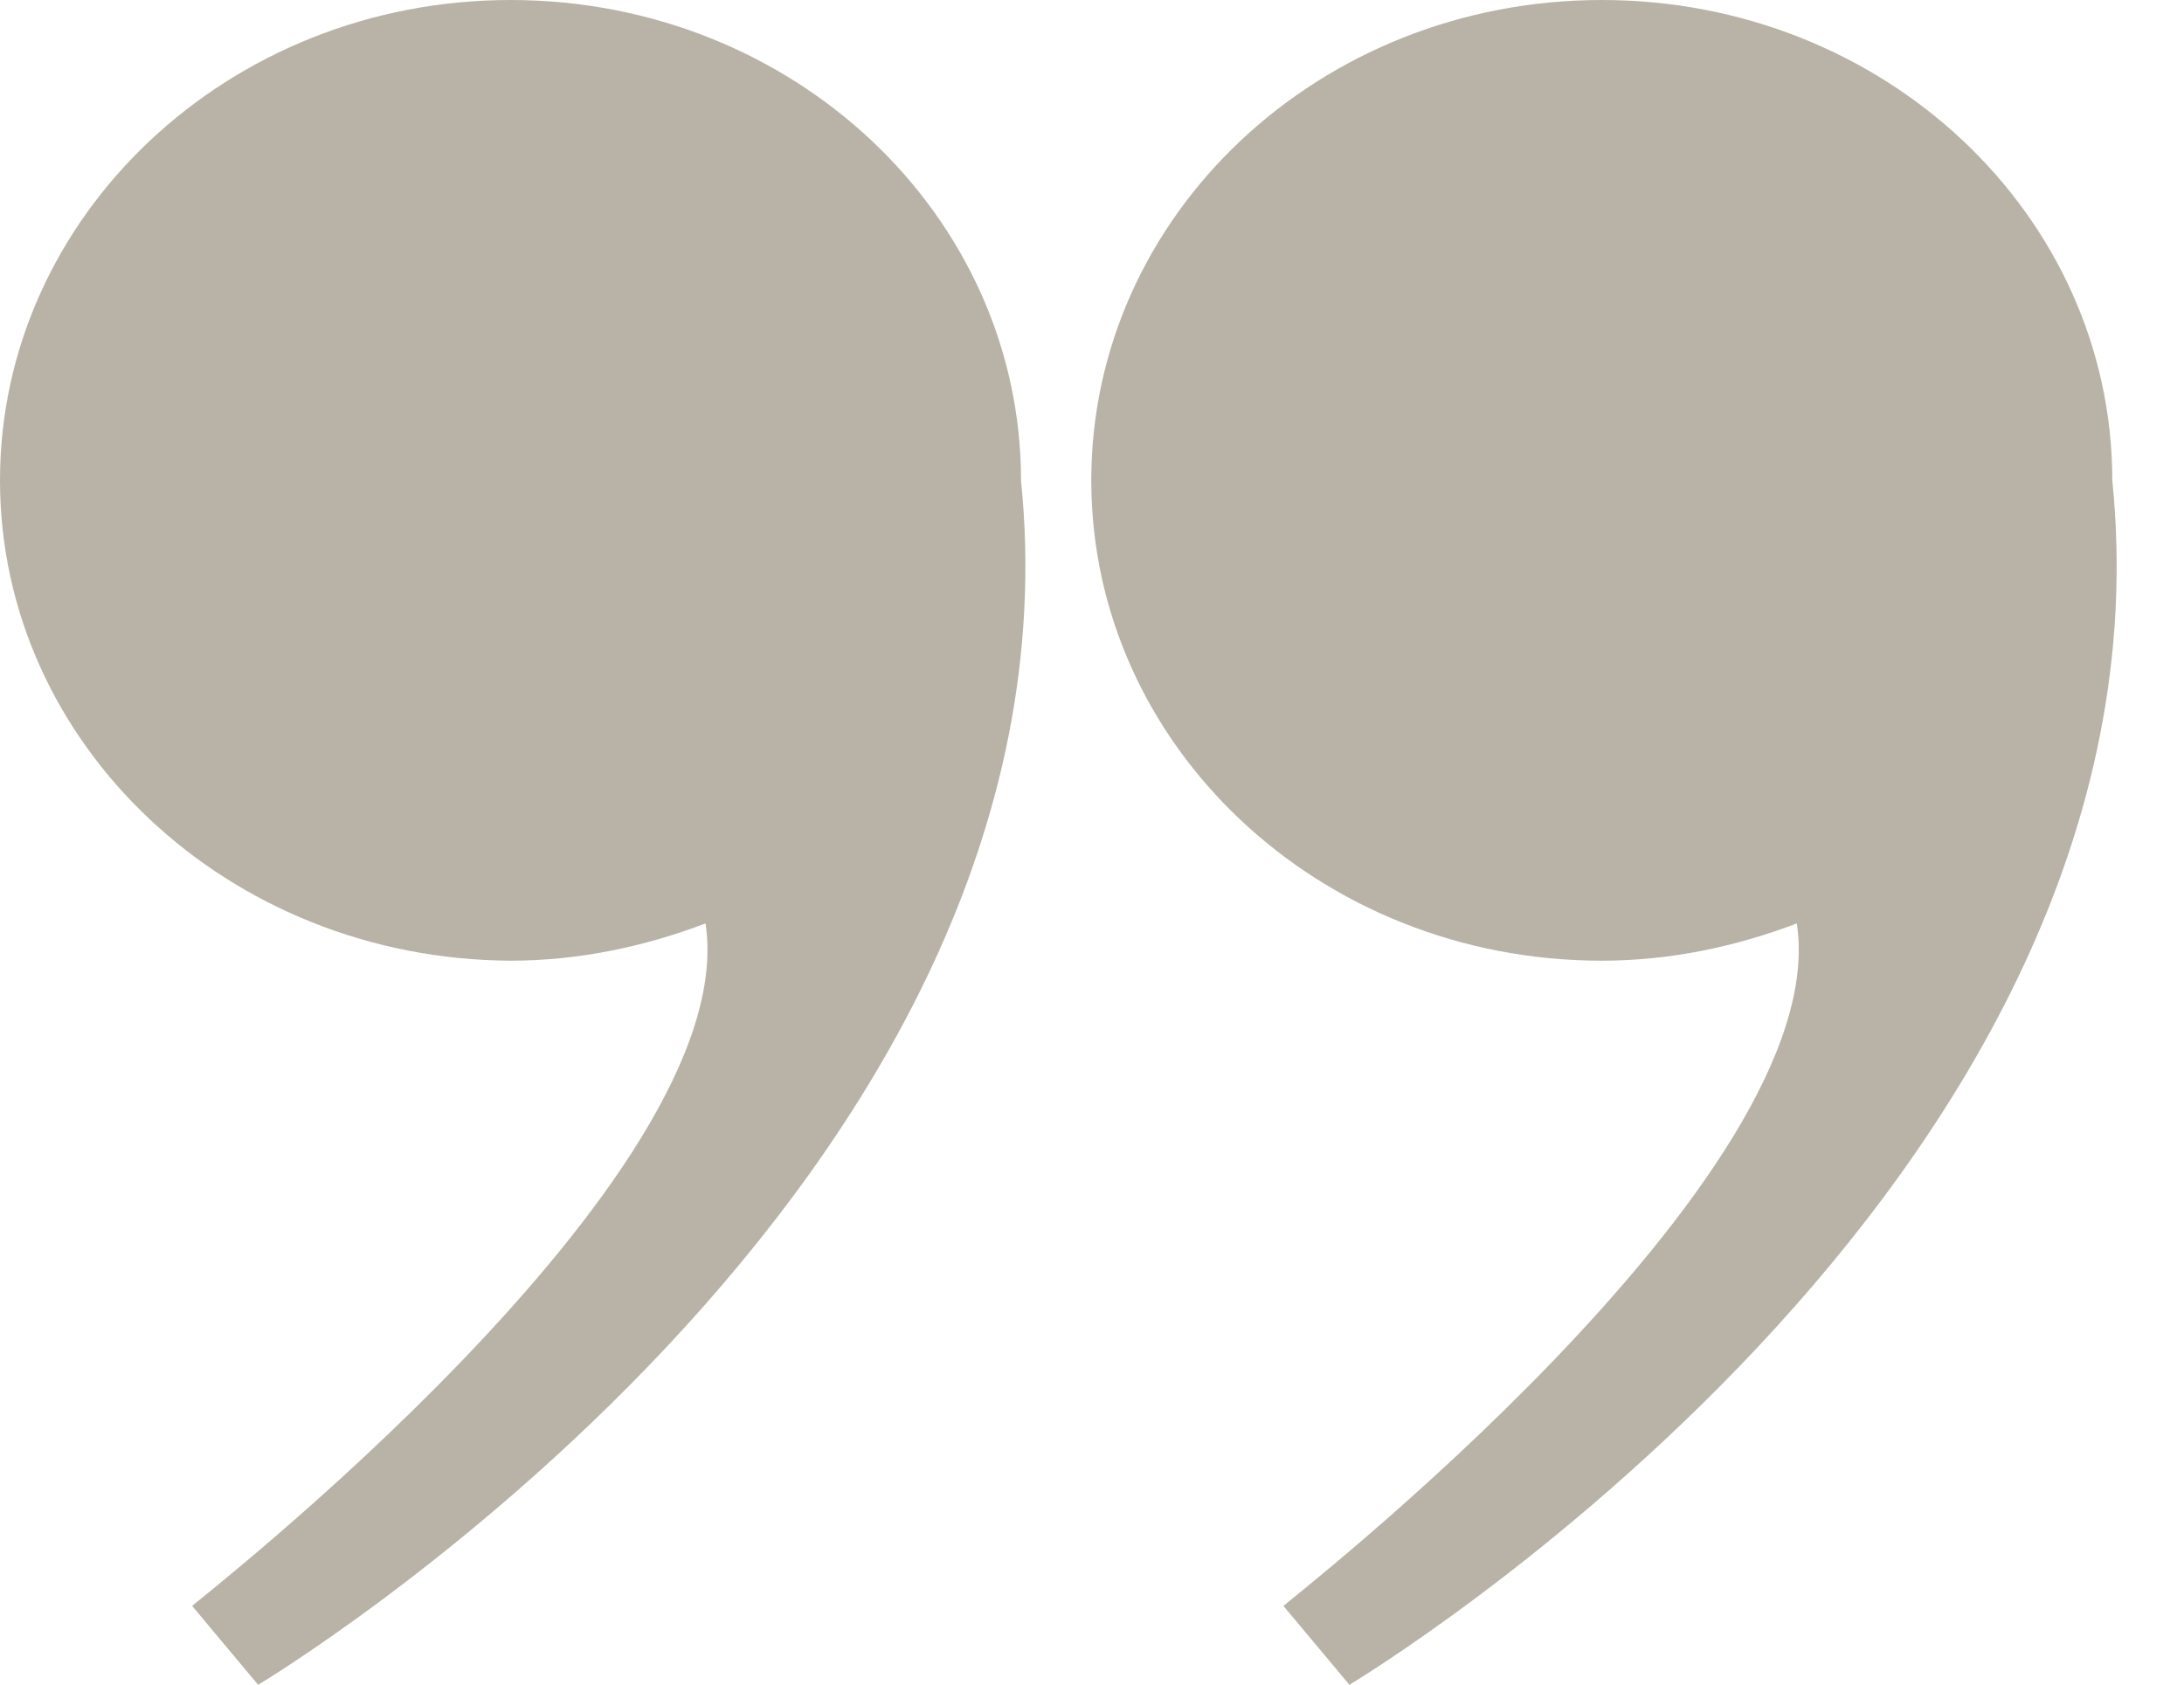
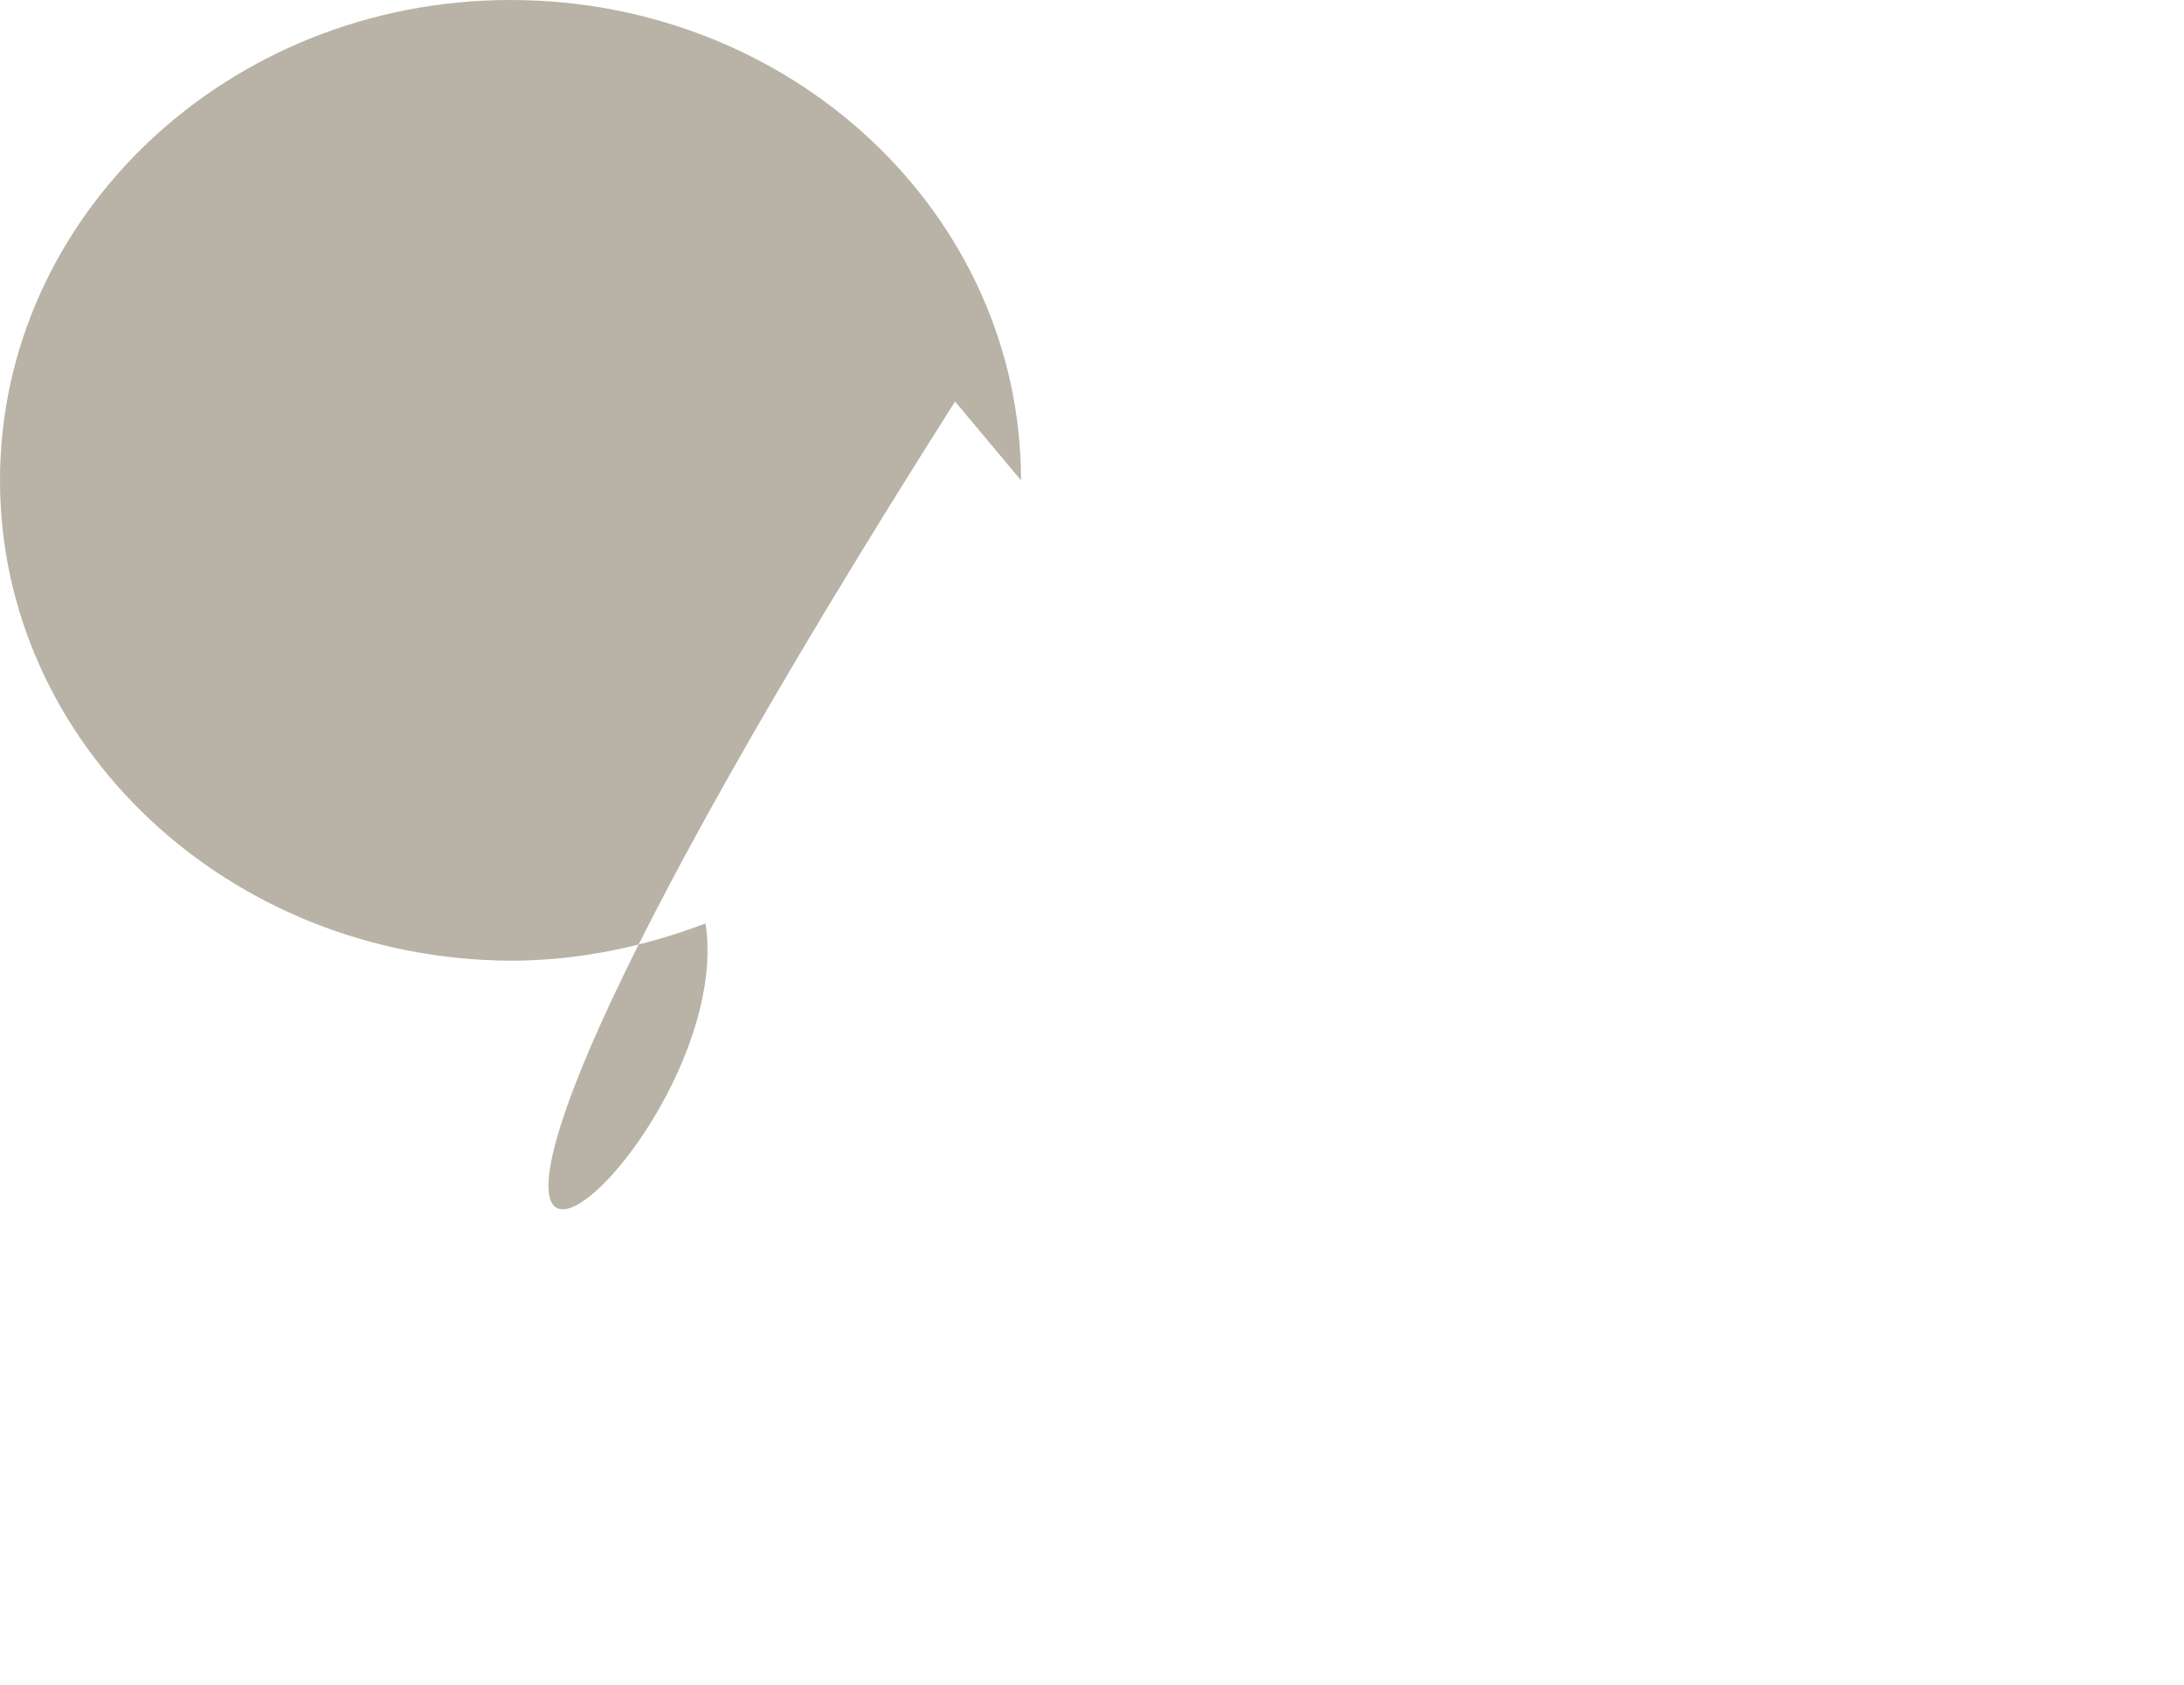
<svg xmlns="http://www.w3.org/2000/svg" fill="#b8b3a6" height="117.5" preserveAspectRatio="xMidYMid meet" version="1" viewBox="0.0 0.0 152.3 117.5" width="152.3" zoomAndPan="magnify">
  <g id="change1_1">
-     <path d="M49.2,64.4c-4.2,1.6-8.8,2.6-13.6,2.6C15.9,66.9,0,51.9,0,33.5S15.9,0,35.6,0s35.6,15,35.6,33.5c5,49.2-53.2,84-53.2,84 l-4.6-5.5C13.4,111.9,51.9,82.1,49.2,64.4z" fill="inherit" />
-     <path d="M125.3,64.4c-4.2,1.6-8.8,2.6-13.6,2.6c-19.7,0-35.6-15-35.6-33.5S92,0,111.7,0s35.6,15,35.6,33.5c5,49.2-53.2,84-53.2,84 l-4.6-5.5C89.5,111.9,128,82.1,125.3,64.4z" fill="inherit" />
+     <path d="M49.2,64.4c-4.2,1.6-8.8,2.6-13.6,2.6C15.9,66.9,0,51.9,0,33.5S15.9,0,35.6,0s35.6,15,35.6,33.5l-4.6-5.5C13.4,111.9,51.9,82.1,49.2,64.4z" fill="inherit" />
  </g>
</svg>